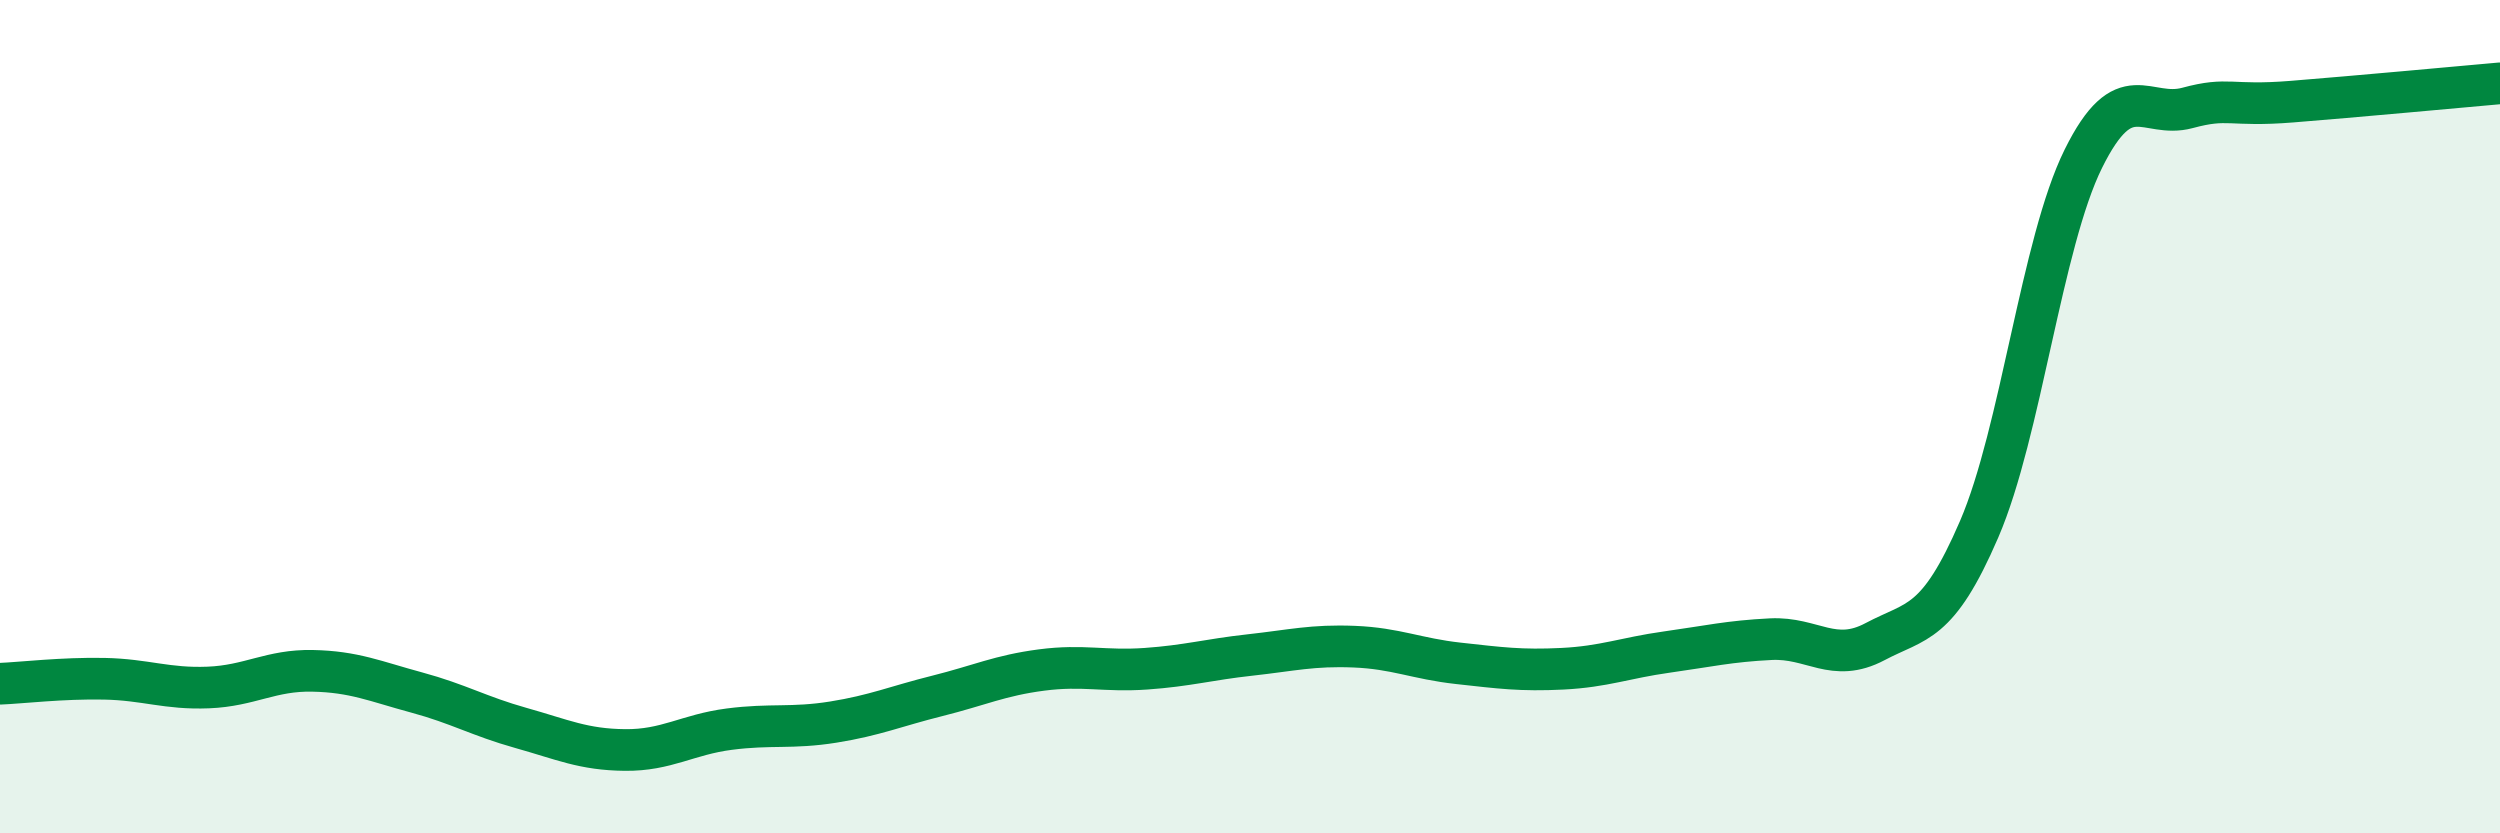
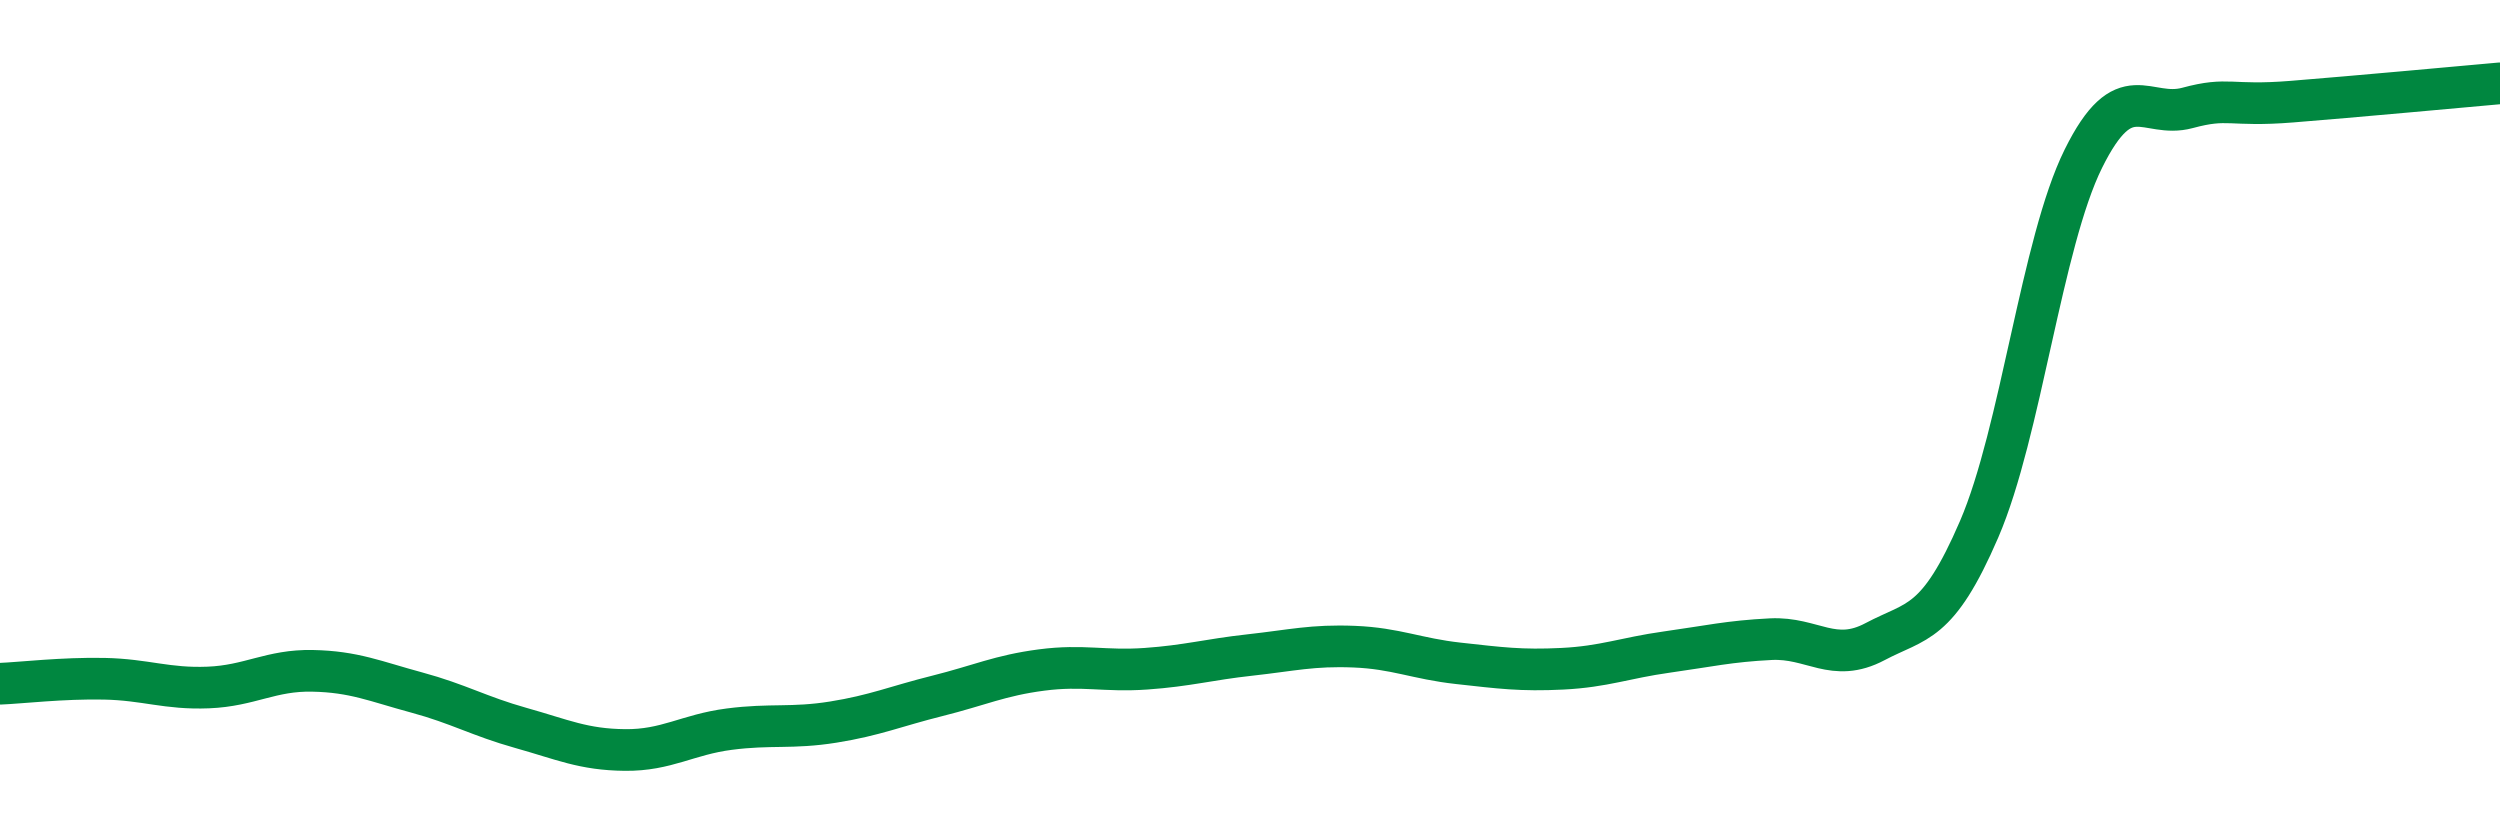
<svg xmlns="http://www.w3.org/2000/svg" width="60" height="20" viewBox="0 0 60 20">
-   <path d="M 0,16.41 C 0.5,16.39 1.5,16.27 2.5,16.29 C 3.5,16.31 4,16.54 5,16.5 C 6,16.46 6.5,16.08 7.5,16.1 C 8.5,16.12 9,16.35 10,16.62 C 11,16.89 11.5,17.19 12.5,17.47 C 13.5,17.75 14,17.99 15,18 C 16,18.01 16.5,17.63 17.5,17.5 C 18.5,17.37 19,17.49 20,17.33 C 21,17.17 21.5,16.95 22.5,16.7 C 23.5,16.45 24,16.21 25,16.08 C 26,15.95 26.5,16.12 27.5,16.05 C 28.5,15.98 29,15.83 30,15.72 C 31,15.61 31.5,15.48 32.5,15.52 C 33.5,15.56 34,15.81 35,15.92 C 36,16.03 36.5,16.1 37.5,16.05 C 38.5,16 39,15.79 40,15.65 C 41,15.51 41.5,15.39 42.5,15.34 C 43.5,15.29 44,15.93 45,15.4 C 46,14.87 46.5,15.02 47.5,12.7 C 48.5,10.38 49,5.83 50,3.81 C 51,1.79 51.5,2.86 52.5,2.59 C 53.5,2.32 53.5,2.56 55,2.44 C 56.5,2.32 59,2.09 60,2L60 20L0 20Z" fill="#008740" opacity="0.1" stroke-linecap="round" stroke-linejoin="round" />
  <path d="M 0,16.41 C 0.5,16.39 1.5,16.27 2.5,16.29 C 3.5,16.31 4,16.54 5,16.5 C 6,16.46 6.5,16.08 7.5,16.1 C 8.5,16.12 9,16.35 10,16.62 C 11,16.89 11.5,17.19 12.5,17.47 C 13.5,17.75 14,17.99 15,18 C 16,18.01 16.5,17.63 17.5,17.5 C 18.5,17.37 19,17.49 20,17.33 C 21,17.17 21.5,16.95 22.5,16.7 C 23.5,16.45 24,16.21 25,16.08 C 26,15.95 26.5,16.12 27.5,16.05 C 28.5,15.98 29,15.83 30,15.72 C 31,15.61 31.5,15.48 32.5,15.52 C 33.5,15.56 34,15.81 35,15.92 C 36,16.03 36.5,16.1 37.5,16.05 C 38.5,16 39,15.79 40,15.65 C 41,15.51 41.5,15.39 42.5,15.34 C 43.5,15.29 44,15.93 45,15.4 C 46,14.87 46.5,15.02 47.5,12.7 C 48.5,10.38 49,5.83 50,3.81 C 51,1.79 51.5,2.86 52.5,2.59 C 53.5,2.32 53.5,2.56 55,2.44 C 56.5,2.32 59,2.09 60,2" stroke="#008740" stroke-width="1" fill="none" stroke-linecap="round" stroke-linejoin="round" />
</svg>